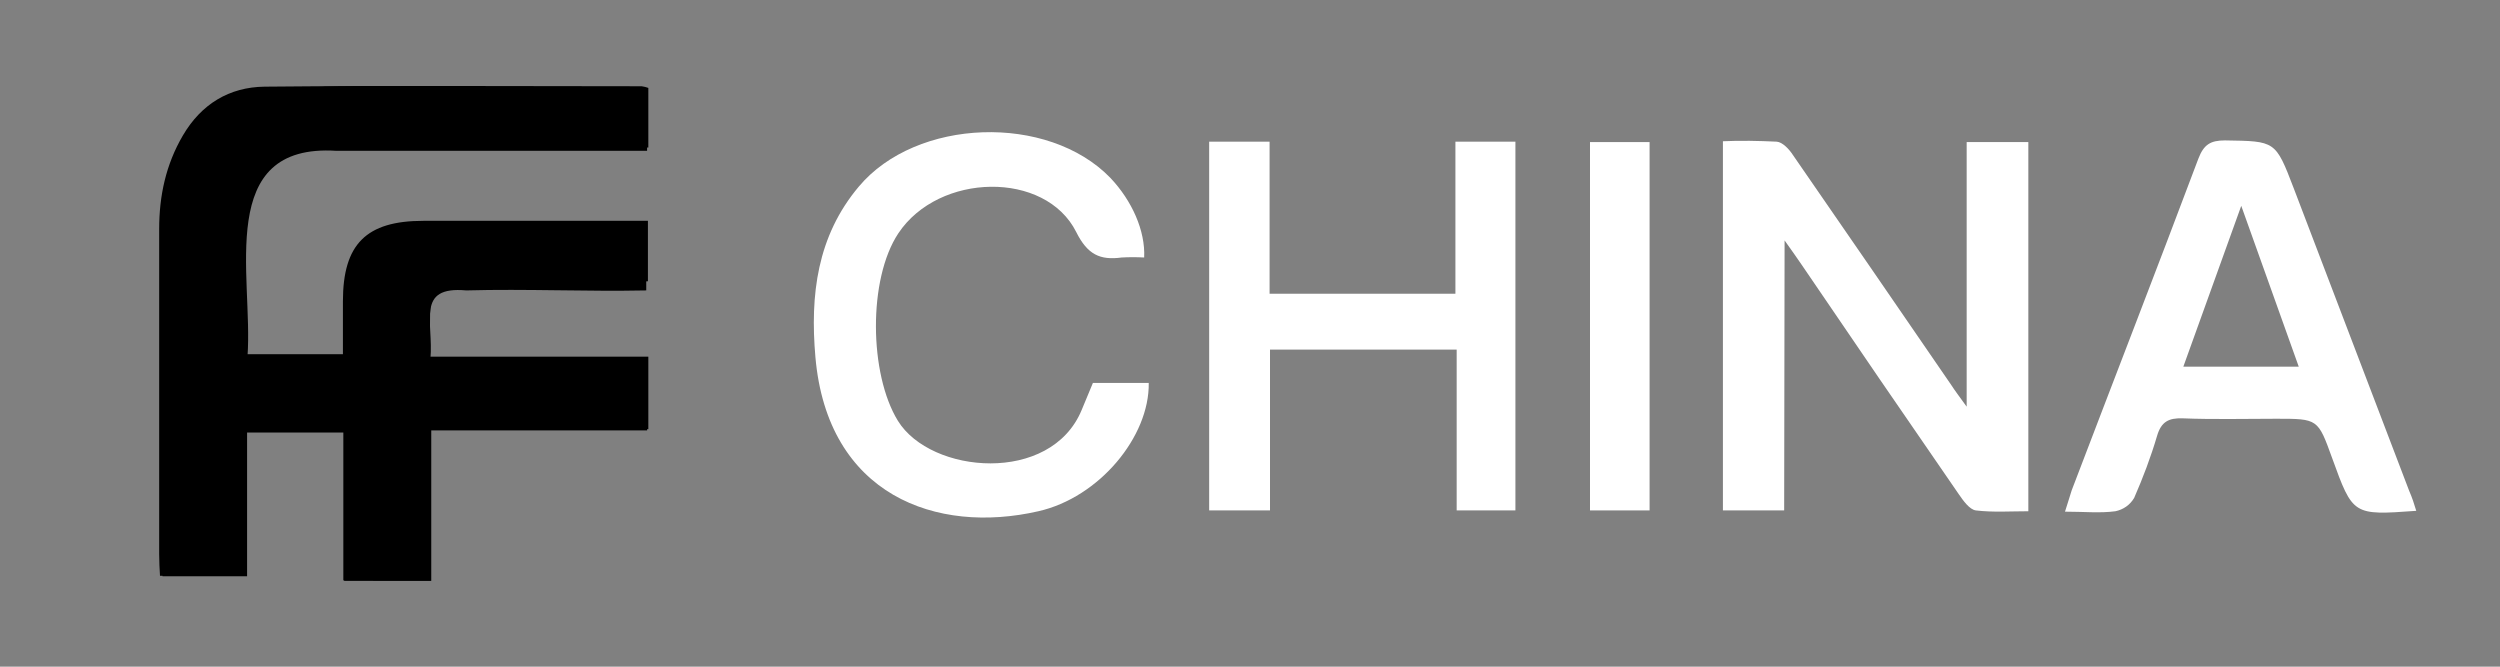
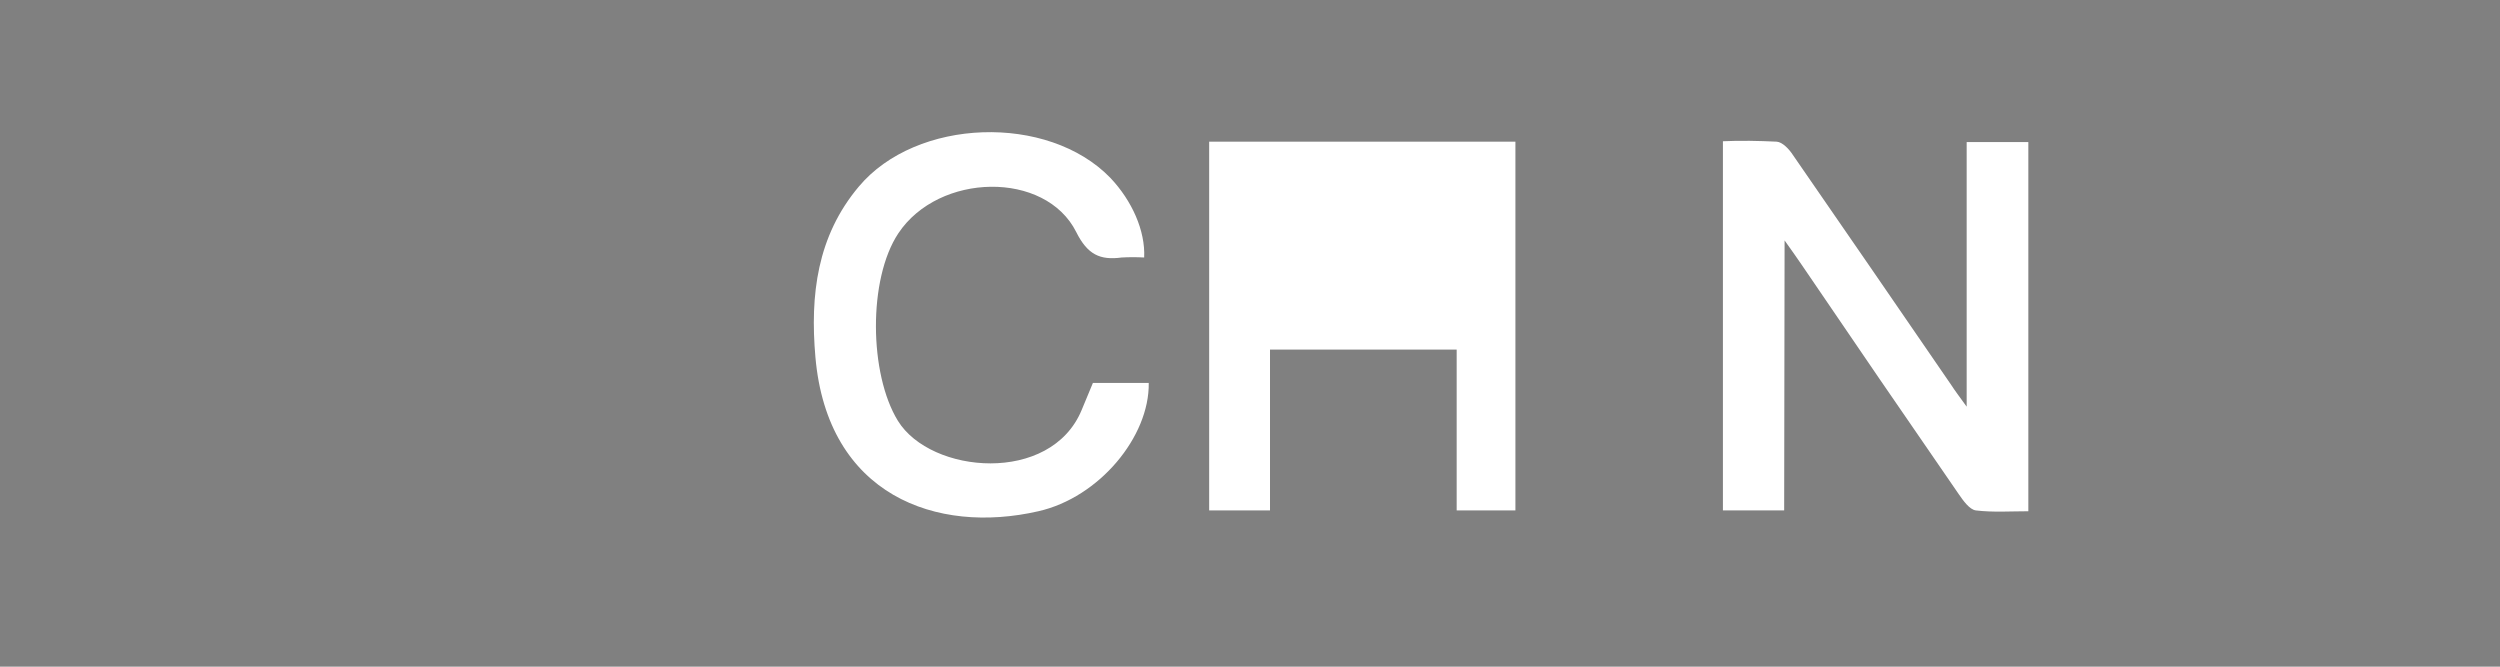
<svg xmlns="http://www.w3.org/2000/svg" version="1.1" id="图层_1" x="0px" y="0px" viewBox="0 0 600 160" style="enable-background:new 0 0 600 160;" xml:space="preserve">
  <rect x="0" y="0" width="600" height="160" fill="#808080" stroke="none" />
  <style type="text/css">
	.st0{display:none;fill:#FFFFFF;}
	.st1{fill:#FFFFFF;}
</style>
-   <path class="st0" d="M0,160V0h600v160H0z M428.2,122.5V57.8c1.9,2.7,2.9,4.2,4,5.7c12.6,18.4,25.2,36.8,37.8,55.2  c1.1,1.6,2.6,3.7,4.1,3.9c4.2,0.5,8.5,0.2,12.6,0.2V34.2H472v63.4c-1.8-2.5-2.8-3.8-3.7-5.2C455.7,74,443,55.6,430.4,37.2  c-1-1.4-2.5-3.1-3.9-3.2c-4.3-0.3-8.6-0.3-12.9-0.2v88.7H428.2z M290.3,34v88.6h14.6V83.9h44.8v38.6h14.1V34h-14.4v36.5h-44.6V34  H290.3z M579.9,122.6c-0.6-1.6-1-3.2-1.6-4.7c-9.2-24.2-18.5-48.4-27.7-72.6c-4.4-11.5-4.4-11.4-16.5-11.5c-3.5,0-5.1,0.9-6.4,4.4  c-10,26.6-20.2,53.1-30.4,79.6c-0.6,1.5-1,3-1.6,5.1c4.5,0,8.3,0.3,12.1-0.1c1.9-0.3,3.5-1.5,4.5-3.2c2.2-4.8,4-9.8,5.5-14.9  c1-3.4,2.8-4.3,6.1-4.2c7.5,0.2,15,0.1,22.5,0.1c10,0,10,0,13.4,9.4C564.6,123.7,564.6,123.7,579.9,122.6z M274.6,61.8  c0.2-6.4-2.9-13.6-8.1-19c-15-15.5-46.5-14.4-60.4,2.1c-10,11.9-11.7,26-10.4,40.9c2.9,33.2,29.1,42.7,53.5,37  c14.6-3.4,26.7-18,26.5-30.8h-13.4l-2.7,6.5c-7.5,17.9-36.2,15.4-44.1,2.6c-6.9-11.3-7.2-34,0.1-45c9.7-14.7,35.3-15.2,42.7-0.3  c2.7,5.4,5.7,6.8,10.9,6.1C271,61.8,272.8,61.7,274.6,61.8z M395.8,122.6V34.1h-14.3v88.4L395.8,122.6z" />
-   <path d="M103.3,86.1h52v17.2h-51.8v36.1H82.6v-35.6H59.3v34.5H39C39.4,2.7,21.9,21.8,155.3,21.3c0,4.5,0,9.8,0,14.9H80.8  c-29.3-1.9-20,30.1-21.4,49.3h23.2C82,70,81.3,52.4,101.7,53.7h53.4v16c-14.3,0.3-28.8-0.4-43.2,0C99.7,68.6,104.1,77.2,103.3,86.1z  " />
-   <path d="M103.2,85.6h52.4V103h-52.2v36.3h-21v-35.9H58.8v34.8H38.4c-0.1-1.7-0.2-3.4-0.2-5.2c0-26,0-52,0-78c0-8,1.6-15.5,5.7-22.5  C48.3,25,55,20.9,63.5,20.8c30.2-0.3,60.3-0.1,90.5-0.1c0.6,0.1,1.1,0.2,1.6,0.4v14.3H80.5c-15.5,0-21.6,6-21.6,21.3v28.3h23.4  c0-4.2,0-8.4,0-12.7C82.3,58.6,87.9,53,101.6,53h53.9v14.5c-1.6,0.1-3.3,0.3-5.1,0.3c-12.8,0.4-25.7,0.8-38.5,1.2  c-8.5,0.3-8.7,0.6-8.7,8.9L103.2,85.6z" />
  <g>
    <path class="st1" d="M428.2,122.5h-14.7V33.9c4.3-0.2,8.6-0.1,12.9,0.1c1.4,0.1,3,1.8,3.9,3.2C443,55.6,455.7,74,468.3,92.4   c0.9,1.4,1.9,2.7,3.7,5.2V34.1h14.8v88.6c-4.2,0-8.5,0.3-12.6-0.2c-1.5-0.2-3-2.3-4.1-3.9c-12.7-18.4-25.3-36.8-37.8-55.2   c-1-1.5-2.1-3-4-5.7L428.2,122.5z" />
-     <path class="st1" d="M290.3,34h14.4v36.5h44.6V34h14.4v88.5h-14.1V83.9h-44.8v38.6h-14.6V34z" />
-     <path class="st1" d="M579.9,122.6c-15.2,1.1-15.2,1.1-20.2-12.7c-3.4-9.4-3.4-9.4-13.4-9.4c-7.5,0-15,0.2-22.5-0.1   c-3.3-0.1-5.1,0.8-6.1,4.2c-1.5,5.1-3.4,10.1-5.5,14.9c-1,1.7-2.6,2.8-4.5,3.2c-3.7,0.5-7.6,0.1-12.1,0.1c0.7-2.1,1.1-3.6,1.6-5.1   c10.1-26.5,20.4-53,30.4-79.6c1.3-3.4,2.9-4.4,6.4-4.4c12.1,0.2,12.1,0,16.5,11.5c9.2,24.2,18.5,48.4,27.7,72.6   C578.9,119.4,579.4,120.9,579.9,122.6z M524,88h27.7l-13.8-38.6L524,88z" />
+     <path class="st1" d="M290.3,34h14.4h44.6V34h14.4v88.5h-14.1V83.9h-44.8v38.6h-14.6V34z" />
    <path class="st1" d="M274.6,61.8c-1.8-0.1-3.6-0.1-5.4,0c-5.2,0.7-8.2-0.7-10.9-6.1c-7.4-14.8-33-14.3-42.7,0.3   c-7.3,11-7,33.8-0.1,45c7.9,12.8,36.7,15.3,44.1-2.6l2.7-6.5h13.4c0.2,12.9-11.9,27.5-26.5,30.8c-24.4,5.6-50.6-3.8-53.5-37   c-1.3-14.9,0.4-29,10.4-40.9c13.8-16.5,45.4-17.6,60.4-2.1C271.7,48.2,274.9,55.4,274.6,61.8z" />
-     <path class="st1" d="M395.9,122.5h-14.3V34.1h14.3V122.5z" />
  </g>
</svg>